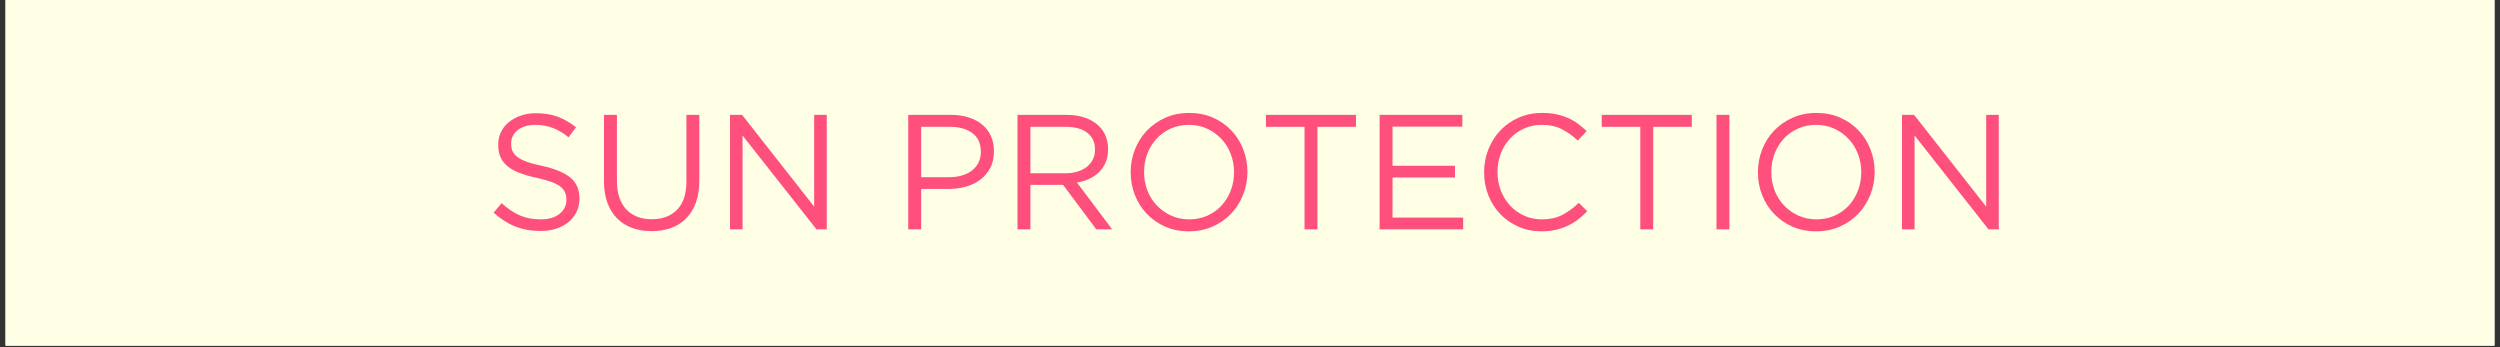
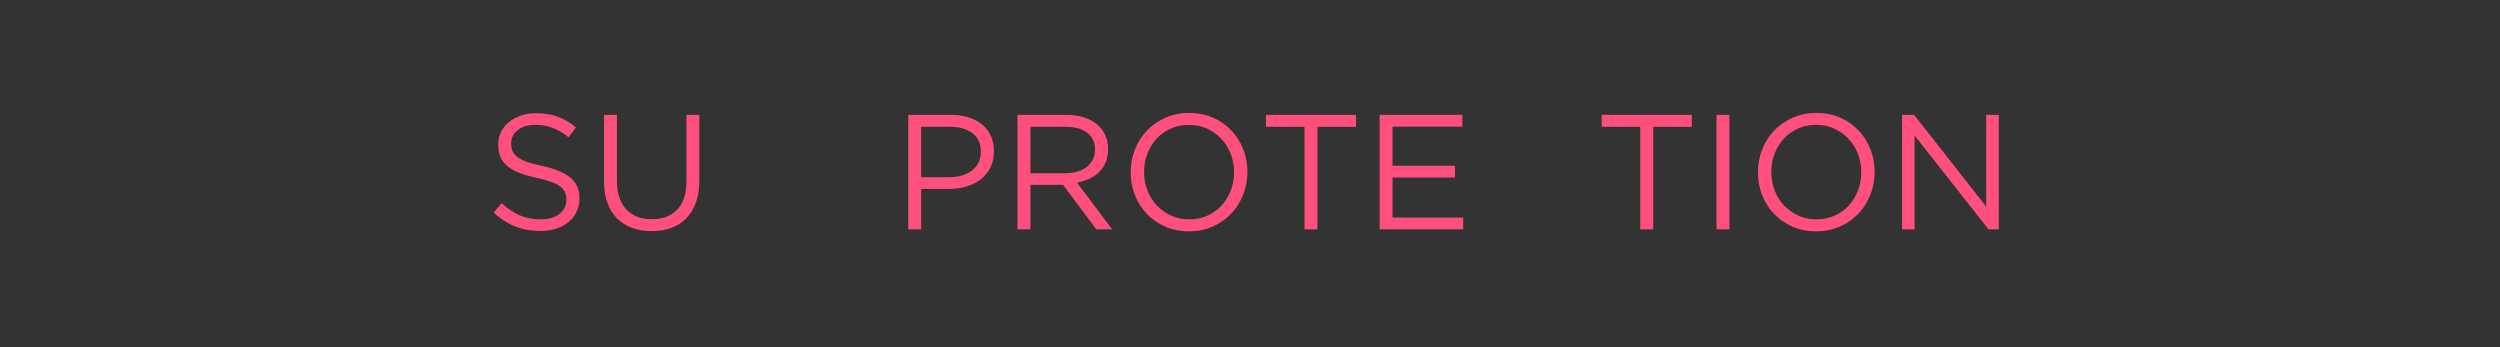
<svg xmlns="http://www.w3.org/2000/svg" width="1080" zoomAndPan="magnify" viewBox="0 0 810 112.5" height="150" preserveAspectRatio="xMidYMid meet" version="1.0">
  <rect x="0" y="0" width="810" height="112.5" fill="#333333" stroke="none" />
  <defs>
    <g />
    <clipPath id="07dd1d966c">
      <path d="M 1.793 0 L 808.207 0 L 808.207 112.004 L 1.793 112.004 Z M 1.793 0 " clip-rule="nonzero" />
    </clipPath>
  </defs>
  <g clip-path="url(#07dd1d966c)">
-     <path fill="#ffffff" d="M 1.793 0 L 808.207 0 L 808.207 112.004 L 1.793 112.004 Z M 1.793 0 " fill-opacity="1" fill-rule="nonzero" />
-     <path fill="#ffffe6" d="M 1.793 0 L 808.207 0 L 808.207 112.004 L 1.793 112.004 Z M 1.793 0 " fill-opacity="1" fill-rule="nonzero" />
-   </g>
+     </g>
  <g fill="#ff4f7d" fill-opacity="1">
    <g transform="translate(157.125, 74.308)">
      <g>
        <path d="M 17.969 0.531 C 15 0.531 12.285 0.047 9.828 -0.922 C 7.367 -1.898 5.031 -3.395 2.812 -5.406 L 5.406 -8.484 C 7.344 -6.711 9.301 -5.395 11.281 -4.531 C 13.258 -3.664 15.539 -3.234 18.125 -3.234 C 20.625 -3.234 22.625 -3.82 24.125 -5 C 25.633 -6.188 26.391 -7.695 26.391 -9.531 L 26.391 -9.641 C 26.391 -10.492 26.242 -11.266 25.953 -11.953 C 25.672 -12.641 25.176 -13.266 24.469 -13.828 C 23.77 -14.391 22.789 -14.898 21.531 -15.359 C 20.281 -15.816 18.688 -16.258 16.75 -16.688 C 14.625 -17.145 12.773 -17.676 11.203 -18.281 C 9.629 -18.883 8.332 -19.609 7.312 -20.453 C 6.289 -21.297 5.531 -22.281 5.031 -23.406 C 4.539 -24.539 4.297 -25.867 4.297 -27.391 L 4.297 -27.5 C 4.297 -28.945 4.594 -30.285 5.188 -31.516 C 5.789 -32.754 6.641 -33.82 7.734 -34.719 C 8.828 -35.625 10.113 -36.332 11.594 -36.844 C 13.082 -37.363 14.711 -37.625 16.484 -37.625 C 19.203 -37.625 21.578 -37.242 23.609 -36.484 C 25.641 -35.723 27.609 -34.582 29.516 -33.062 L 27.078 -29.828 C 25.348 -31.242 23.609 -32.27 21.859 -32.906 C 20.109 -33.539 18.281 -33.859 16.375 -33.859 C 13.938 -33.859 12.008 -33.281 10.594 -32.125 C 9.188 -30.977 8.484 -29.562 8.484 -27.875 L 8.484 -27.766 C 8.484 -26.879 8.625 -26.094 8.906 -25.406 C 9.188 -24.719 9.695 -24.082 10.438 -23.5 C 11.176 -22.914 12.195 -22.383 13.5 -21.906 C 14.812 -21.426 16.492 -20.977 18.547 -20.562 C 22.68 -19.645 25.727 -18.375 27.688 -16.75 C 29.645 -15.125 30.625 -12.895 30.625 -10.062 L 30.625 -9.969 C 30.625 -8.375 30.305 -6.93 29.672 -5.641 C 29.035 -4.348 28.16 -3.242 27.047 -2.328 C 25.93 -1.41 24.598 -0.703 23.047 -0.203 C 21.492 0.285 19.801 0.531 17.969 0.531 Z M 17.969 0.531 " />
      </g>
    </g>
  </g>
  <g fill="#ff4f7d" fill-opacity="1">
    <g transform="translate(191.039, 74.308)">
      <g>
        <path d="M 20.078 0.578 C 17.785 0.578 15.691 0.234 13.797 -0.453 C 11.91 -1.141 10.285 -2.16 8.922 -3.516 C 7.566 -4.879 6.516 -6.566 5.766 -8.578 C 5.023 -10.598 4.656 -12.914 4.656 -15.531 L 4.656 -37.094 L 8.844 -37.094 L 8.844 -15.797 C 8.844 -11.766 9.836 -8.672 11.828 -6.516 C 13.828 -4.359 16.613 -3.281 20.188 -3.281 C 23.613 -3.281 26.332 -4.305 28.344 -6.359 C 30.352 -8.41 31.359 -11.469 31.359 -15.531 L 31.359 -37.094 L 35.547 -37.094 L 35.547 -15.844 C 35.547 -13.125 35.176 -10.738 34.438 -8.688 C 33.695 -6.633 32.645 -4.922 31.281 -3.547 C 29.926 -2.172 28.301 -1.141 26.406 -0.453 C 24.52 0.234 22.41 0.578 20.078 0.578 Z M 20.078 0.578 " />
      </g>
    </g>
  </g>
  <g fill="#ff4f7d" fill-opacity="1">
    <g transform="translate(231.26, 74.308)">
      <g>
-         <path d="M 5.25 -37.094 L 9.172 -37.094 L 32.531 -7.359 L 32.531 -37.094 L 36.609 -37.094 L 36.609 0 L 33.281 0 L 9.328 -30.406 L 9.328 0 L 5.25 0 Z M 5.25 -37.094 " />
-       </g>
+         </g>
    </g>
  </g>
  <g fill="#ff4f7d" fill-opacity="1">
    <g transform="translate(273.123, 74.308)">
      <g />
    </g>
  </g>
  <g fill="#ff4f7d" fill-opacity="1">
    <g transform="translate(289.02, 74.308)">
      <g>
        <path d="M 5.25 -37.094 L 19.125 -37.094 C 21.207 -37.094 23.102 -36.816 24.812 -36.266 C 26.531 -35.723 28 -34.945 29.219 -33.938 C 30.438 -32.926 31.375 -31.695 32.031 -30.25 C 32.688 -28.801 33.016 -27.16 33.016 -25.328 L 33.016 -25.219 C 33.016 -23.207 32.625 -21.453 31.844 -19.953 C 31.062 -18.453 30.008 -17.188 28.688 -16.156 C 27.363 -15.133 25.816 -14.367 24.047 -13.859 C 22.285 -13.348 20.414 -13.094 18.438 -13.094 L 9.438 -13.094 L 9.438 0 L 5.25 0 Z M 18.594 -16.906 C 20.113 -16.906 21.5 -17.098 22.75 -17.484 C 24.008 -17.867 25.086 -18.422 25.984 -19.141 C 26.891 -19.867 27.578 -20.727 28.047 -21.719 C 28.523 -22.707 28.766 -23.82 28.766 -25.062 L 28.766 -25.172 C 28.766 -27.816 27.852 -29.816 26.031 -31.172 C 24.219 -32.535 21.812 -33.219 18.812 -33.219 L 9.438 -33.219 L 9.438 -16.906 Z M 18.594 -16.906 " />
      </g>
    </g>
  </g>
  <g fill="#ff4f7d" fill-opacity="1">
    <g transform="translate(324.418, 74.308)">
      <g>
        <path d="M 5.25 -37.094 L 21.188 -37.094 C 23.488 -37.094 25.531 -36.766 27.312 -36.109 C 29.094 -35.453 30.566 -34.539 31.734 -33.375 C 32.648 -32.457 33.352 -31.379 33.844 -30.141 C 34.344 -28.91 34.594 -27.551 34.594 -26.062 L 34.594 -25.969 C 34.594 -24.406 34.344 -23.016 33.844 -21.797 C 33.352 -20.578 32.656 -19.516 31.75 -18.609 C 30.852 -17.711 29.785 -16.973 28.547 -16.391 C 27.316 -15.816 25.977 -15.406 24.531 -15.156 L 35.922 0 L 30.781 0 L 20.031 -14.406 L 9.438 -14.406 L 9.438 0 L 5.25 0 Z M 20.828 -18.172 C 22.203 -18.172 23.473 -18.348 24.641 -18.703 C 25.805 -19.055 26.812 -19.555 27.656 -20.203 C 28.5 -20.859 29.16 -21.656 29.641 -22.594 C 30.117 -23.531 30.359 -24.598 30.359 -25.797 L 30.359 -25.906 C 30.359 -28.207 29.523 -30 27.859 -31.281 C 26.203 -32.57 23.875 -33.219 20.875 -33.219 L 9.438 -33.219 L 9.438 -18.172 Z M 20.828 -18.172 " />
      </g>
    </g>
  </g>
  <g fill="#ff4f7d" fill-opacity="1">
    <g transform="translate(362.731, 74.308)">
      <g>
        <path d="M 22.469 0.641 C 19.645 0.641 17.07 0.129 14.75 -0.891 C 12.438 -1.922 10.453 -3.312 8.797 -5.062 C 7.141 -6.812 5.859 -8.844 4.953 -11.156 C 4.055 -13.469 3.609 -15.895 3.609 -18.438 L 3.609 -18.547 C 3.609 -21.086 4.066 -23.523 4.984 -25.859 C 5.898 -28.191 7.188 -30.227 8.844 -31.969 C 10.508 -33.719 12.504 -35.113 14.828 -36.156 C 17.16 -37.195 19.742 -37.719 22.578 -37.719 C 25.398 -37.719 27.969 -37.207 30.281 -36.188 C 32.594 -35.164 34.578 -33.781 36.234 -32.031 C 37.898 -30.281 39.18 -28.25 40.078 -25.938 C 40.984 -23.625 41.438 -21.195 41.438 -18.656 L 41.438 -18.547 C 41.438 -16.004 40.973 -13.566 40.047 -11.234 C 39.129 -8.898 37.844 -6.859 36.188 -5.109 C 34.531 -3.359 32.535 -1.961 30.203 -0.922 C 27.867 0.117 25.289 0.641 22.469 0.641 Z M 22.578 -3.234 C 24.691 -3.234 26.641 -3.629 28.422 -4.422 C 30.211 -5.211 31.742 -6.297 33.016 -7.672 C 34.285 -9.055 35.281 -10.664 36 -12.5 C 36.727 -14.344 37.094 -16.32 37.094 -18.438 L 37.094 -18.547 C 37.094 -20.66 36.727 -22.645 36 -24.5 C 35.281 -26.352 34.266 -27.969 32.953 -29.344 C 31.648 -30.727 30.102 -31.828 28.312 -32.641 C 26.531 -33.453 24.582 -33.859 22.469 -33.859 C 20.344 -33.859 18.391 -33.457 16.609 -32.656 C 14.828 -31.863 13.301 -30.781 12.031 -29.406 C 10.758 -28.031 9.758 -26.422 9.031 -24.578 C 8.312 -22.742 7.953 -20.77 7.953 -18.656 L 7.953 -18.547 C 7.953 -16.422 8.312 -14.43 9.031 -12.578 C 9.758 -10.723 10.773 -9.109 12.078 -7.734 C 13.391 -6.359 14.938 -5.266 16.719 -4.453 C 18.5 -3.641 20.453 -3.234 22.578 -3.234 Z M 22.578 -3.234 " />
      </g>
    </g>
  </g>
  <g fill="#ff4f7d" fill-opacity="1">
    <g transform="translate(407.773, 74.308)">
      <g>
        <path d="M 14.891 -33.219 L 2.391 -33.219 L 2.391 -37.094 L 31.578 -37.094 L 31.578 -33.219 L 19.078 -33.219 L 19.078 0 L 14.891 0 Z M 14.891 -33.219 " />
      </g>
    </g>
  </g>
  <g fill="#ff4f7d" fill-opacity="1">
    <g transform="translate(441.74, 74.308)">
      <g>
        <path d="M 5.25 -37.094 L 32.062 -37.094 L 32.062 -33.281 L 9.438 -33.281 L 9.438 -20.609 L 29.672 -20.609 L 29.672 -16.797 L 9.438 -16.797 L 9.438 -3.812 L 32.328 -3.812 L 32.328 0 L 5.25 0 Z M 5.25 -37.094 " />
      </g>
    </g>
  </g>
  <g fill="#ff4f7d" fill-opacity="1">
    <g transform="translate(477.245, 74.308)">
      <g>
-         <path d="M 22.203 0.641 C 19.516 0.641 17.039 0.145 14.781 -0.844 C 12.52 -1.832 10.555 -3.18 8.891 -4.891 C 7.234 -6.609 5.938 -8.633 5 -10.969 C 4.07 -13.301 3.609 -15.789 3.609 -18.438 L 3.609 -18.547 C 3.609 -21.16 4.07 -23.629 5 -25.953 C 5.938 -28.285 7.234 -30.328 8.891 -32.078 C 10.555 -33.828 12.535 -35.203 14.828 -36.203 C 17.129 -37.211 19.641 -37.719 22.359 -37.719 C 24.055 -37.719 25.582 -37.578 26.938 -37.297 C 28.301 -37.016 29.566 -36.617 30.734 -36.109 C 31.898 -35.598 32.977 -34.977 33.969 -34.25 C 34.957 -33.531 35.91 -32.727 36.828 -31.844 L 33.969 -28.766 C 32.375 -30.254 30.664 -31.473 28.844 -32.422 C 27.031 -33.379 24.852 -33.859 22.312 -33.859 C 20.258 -33.859 18.359 -33.469 16.609 -32.688 C 14.859 -31.914 13.336 -30.836 12.047 -29.453 C 10.766 -28.078 9.758 -26.461 9.031 -24.609 C 8.312 -22.754 7.953 -20.77 7.953 -18.656 L 7.953 -18.547 C 7.953 -16.391 8.312 -14.383 9.031 -12.531 C 9.758 -10.676 10.766 -9.055 12.047 -7.672 C 13.336 -6.297 14.859 -5.211 16.609 -4.422 C 18.359 -3.629 20.258 -3.234 22.312 -3.234 C 24.852 -3.234 27.039 -3.703 28.875 -4.641 C 30.707 -5.578 32.508 -6.891 34.281 -8.578 L 37.031 -5.875 C 36.082 -4.883 35.086 -3.992 34.047 -3.203 C 33.004 -2.41 31.879 -1.727 30.672 -1.156 C 29.473 -0.594 28.188 -0.156 26.812 0.156 C 25.438 0.477 23.898 0.641 22.203 0.641 Z M 22.203 0.641 " />
-       </g>
+         </g>
    </g>
  </g>
  <g fill="#ff4f7d" fill-opacity="1">
    <g transform="translate(516.564, 74.308)">
      <g>
        <path d="M 14.891 -33.219 L 2.391 -33.219 L 2.391 -37.094 L 31.578 -37.094 L 31.578 -33.219 L 19.078 -33.219 L 19.078 0 L 14.891 0 Z M 14.891 -33.219 " />
      </g>
    </g>
  </g>
  <g fill="#ff4f7d" fill-opacity="1">
    <g transform="translate(550.531, 74.308)">
      <g>
        <path d="M 5.609 -37.094 L 9.797 -37.094 L 9.797 0 L 5.609 0 Z M 5.609 -37.094 " />
      </g>
    </g>
  </g>
  <g fill="#ff4f7d" fill-opacity="1">
    <g transform="translate(565.952, 74.308)">
      <g>
        <path d="M 22.469 0.641 C 19.645 0.641 17.07 0.129 14.75 -0.891 C 12.438 -1.922 10.453 -3.312 8.797 -5.062 C 7.141 -6.812 5.859 -8.844 4.953 -11.156 C 4.055 -13.469 3.609 -15.895 3.609 -18.438 L 3.609 -18.547 C 3.609 -21.086 4.066 -23.523 4.984 -25.859 C 5.898 -28.191 7.188 -30.227 8.844 -31.969 C 10.508 -33.719 12.504 -35.113 14.828 -36.156 C 17.16 -37.195 19.742 -37.719 22.578 -37.719 C 25.398 -37.719 27.969 -37.207 30.281 -36.188 C 32.594 -35.164 34.578 -33.781 36.234 -32.031 C 37.898 -30.281 39.18 -28.25 40.078 -25.938 C 40.984 -23.625 41.438 -21.195 41.438 -18.656 L 41.438 -18.547 C 41.438 -16.004 40.973 -13.566 40.047 -11.234 C 39.129 -8.898 37.844 -6.859 36.188 -5.109 C 34.531 -3.359 32.535 -1.961 30.203 -0.922 C 27.867 0.117 25.289 0.641 22.469 0.641 Z M 22.578 -3.234 C 24.691 -3.234 26.641 -3.629 28.422 -4.422 C 30.211 -5.211 31.742 -6.297 33.016 -7.672 C 34.285 -9.055 35.281 -10.664 36 -12.5 C 36.727 -14.344 37.094 -16.32 37.094 -18.438 L 37.094 -18.547 C 37.094 -20.66 36.727 -22.645 36 -24.5 C 35.281 -26.352 34.266 -27.969 32.953 -29.344 C 31.648 -30.727 30.102 -31.828 28.312 -32.641 C 26.531 -33.453 24.582 -33.859 22.469 -33.859 C 20.344 -33.859 18.391 -33.457 16.609 -32.656 C 14.828 -31.863 13.301 -30.781 12.031 -29.406 C 10.758 -28.031 9.758 -26.422 9.031 -24.578 C 8.312 -22.742 7.953 -20.77 7.953 -18.656 L 7.953 -18.547 C 7.953 -16.422 8.312 -14.43 9.031 -12.578 C 9.758 -10.723 10.773 -9.109 12.078 -7.734 C 13.391 -6.359 14.938 -5.266 16.719 -4.453 C 18.5 -3.641 20.453 -3.234 22.578 -3.234 Z M 22.578 -3.234 " />
      </g>
    </g>
  </g>
  <g fill="#ff4f7d" fill-opacity="1">
    <g transform="translate(610.994, 74.308)">
      <g>
        <path d="M 5.25 -37.094 L 9.172 -37.094 L 32.531 -7.359 L 32.531 -37.094 L 36.609 -37.094 L 36.609 0 L 33.281 0 L 9.328 -30.406 L 9.328 0 L 5.25 0 Z M 5.25 -37.094 " />
      </g>
    </g>
  </g>
</svg>